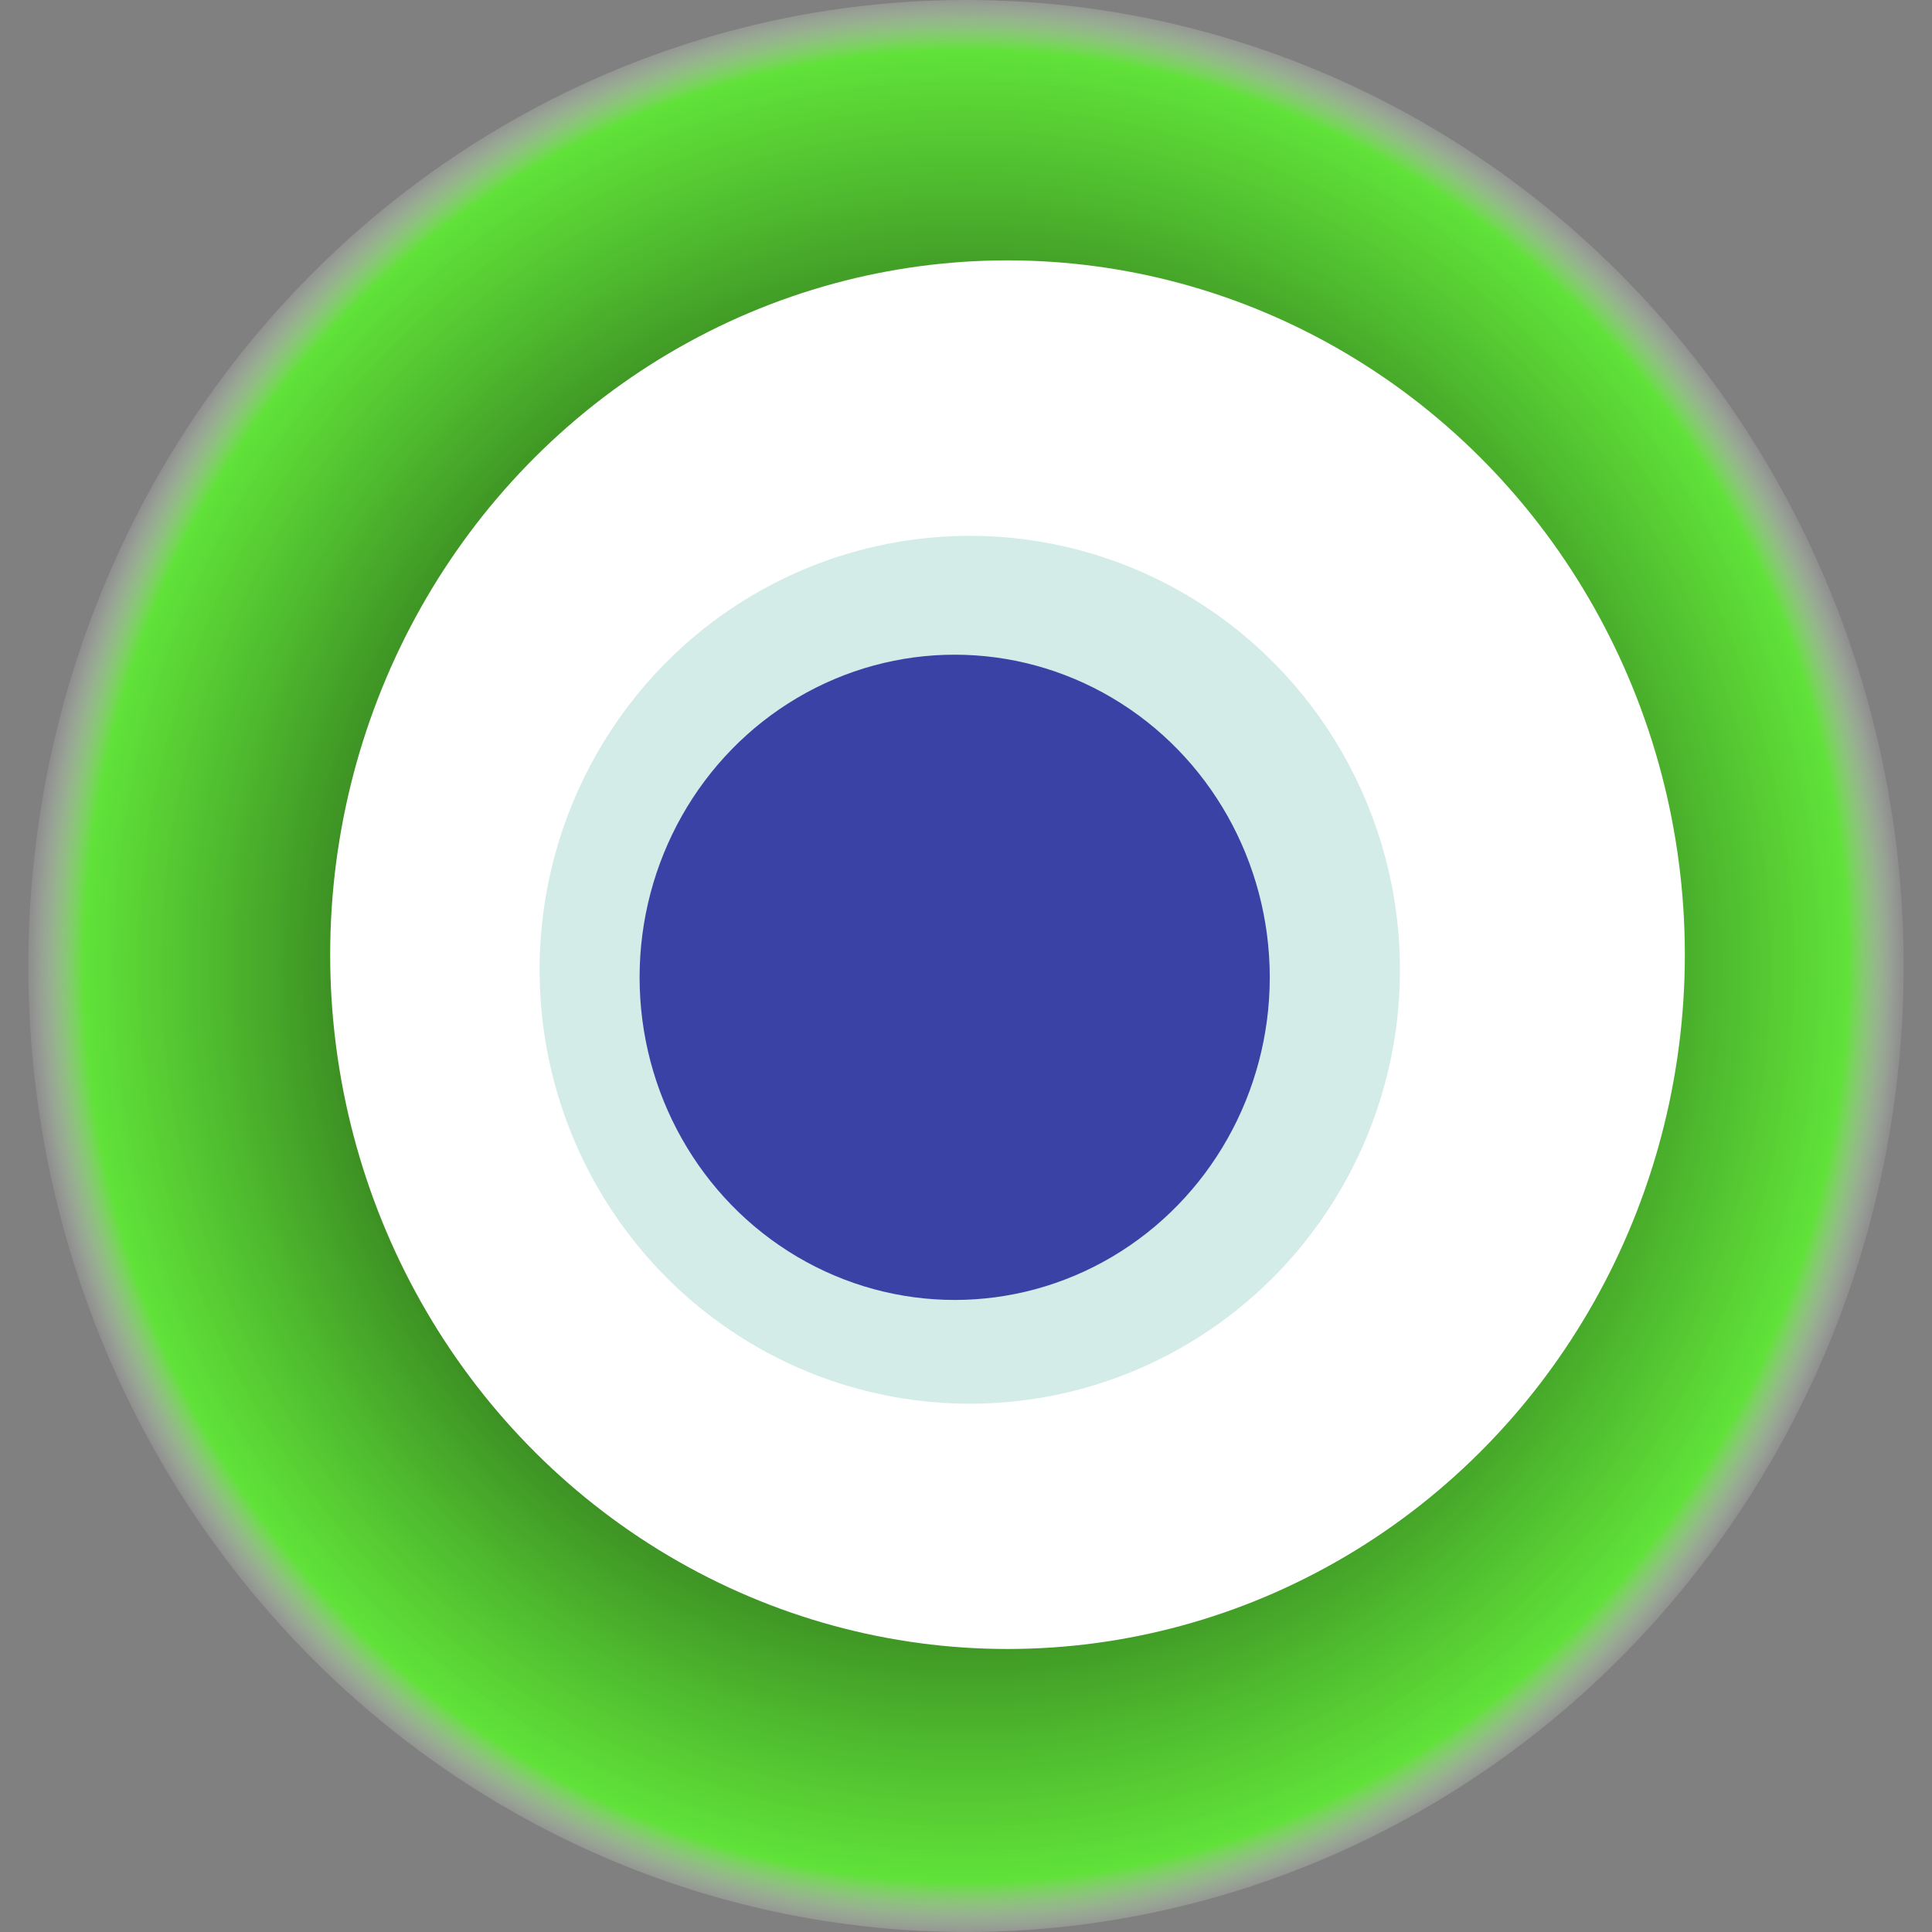
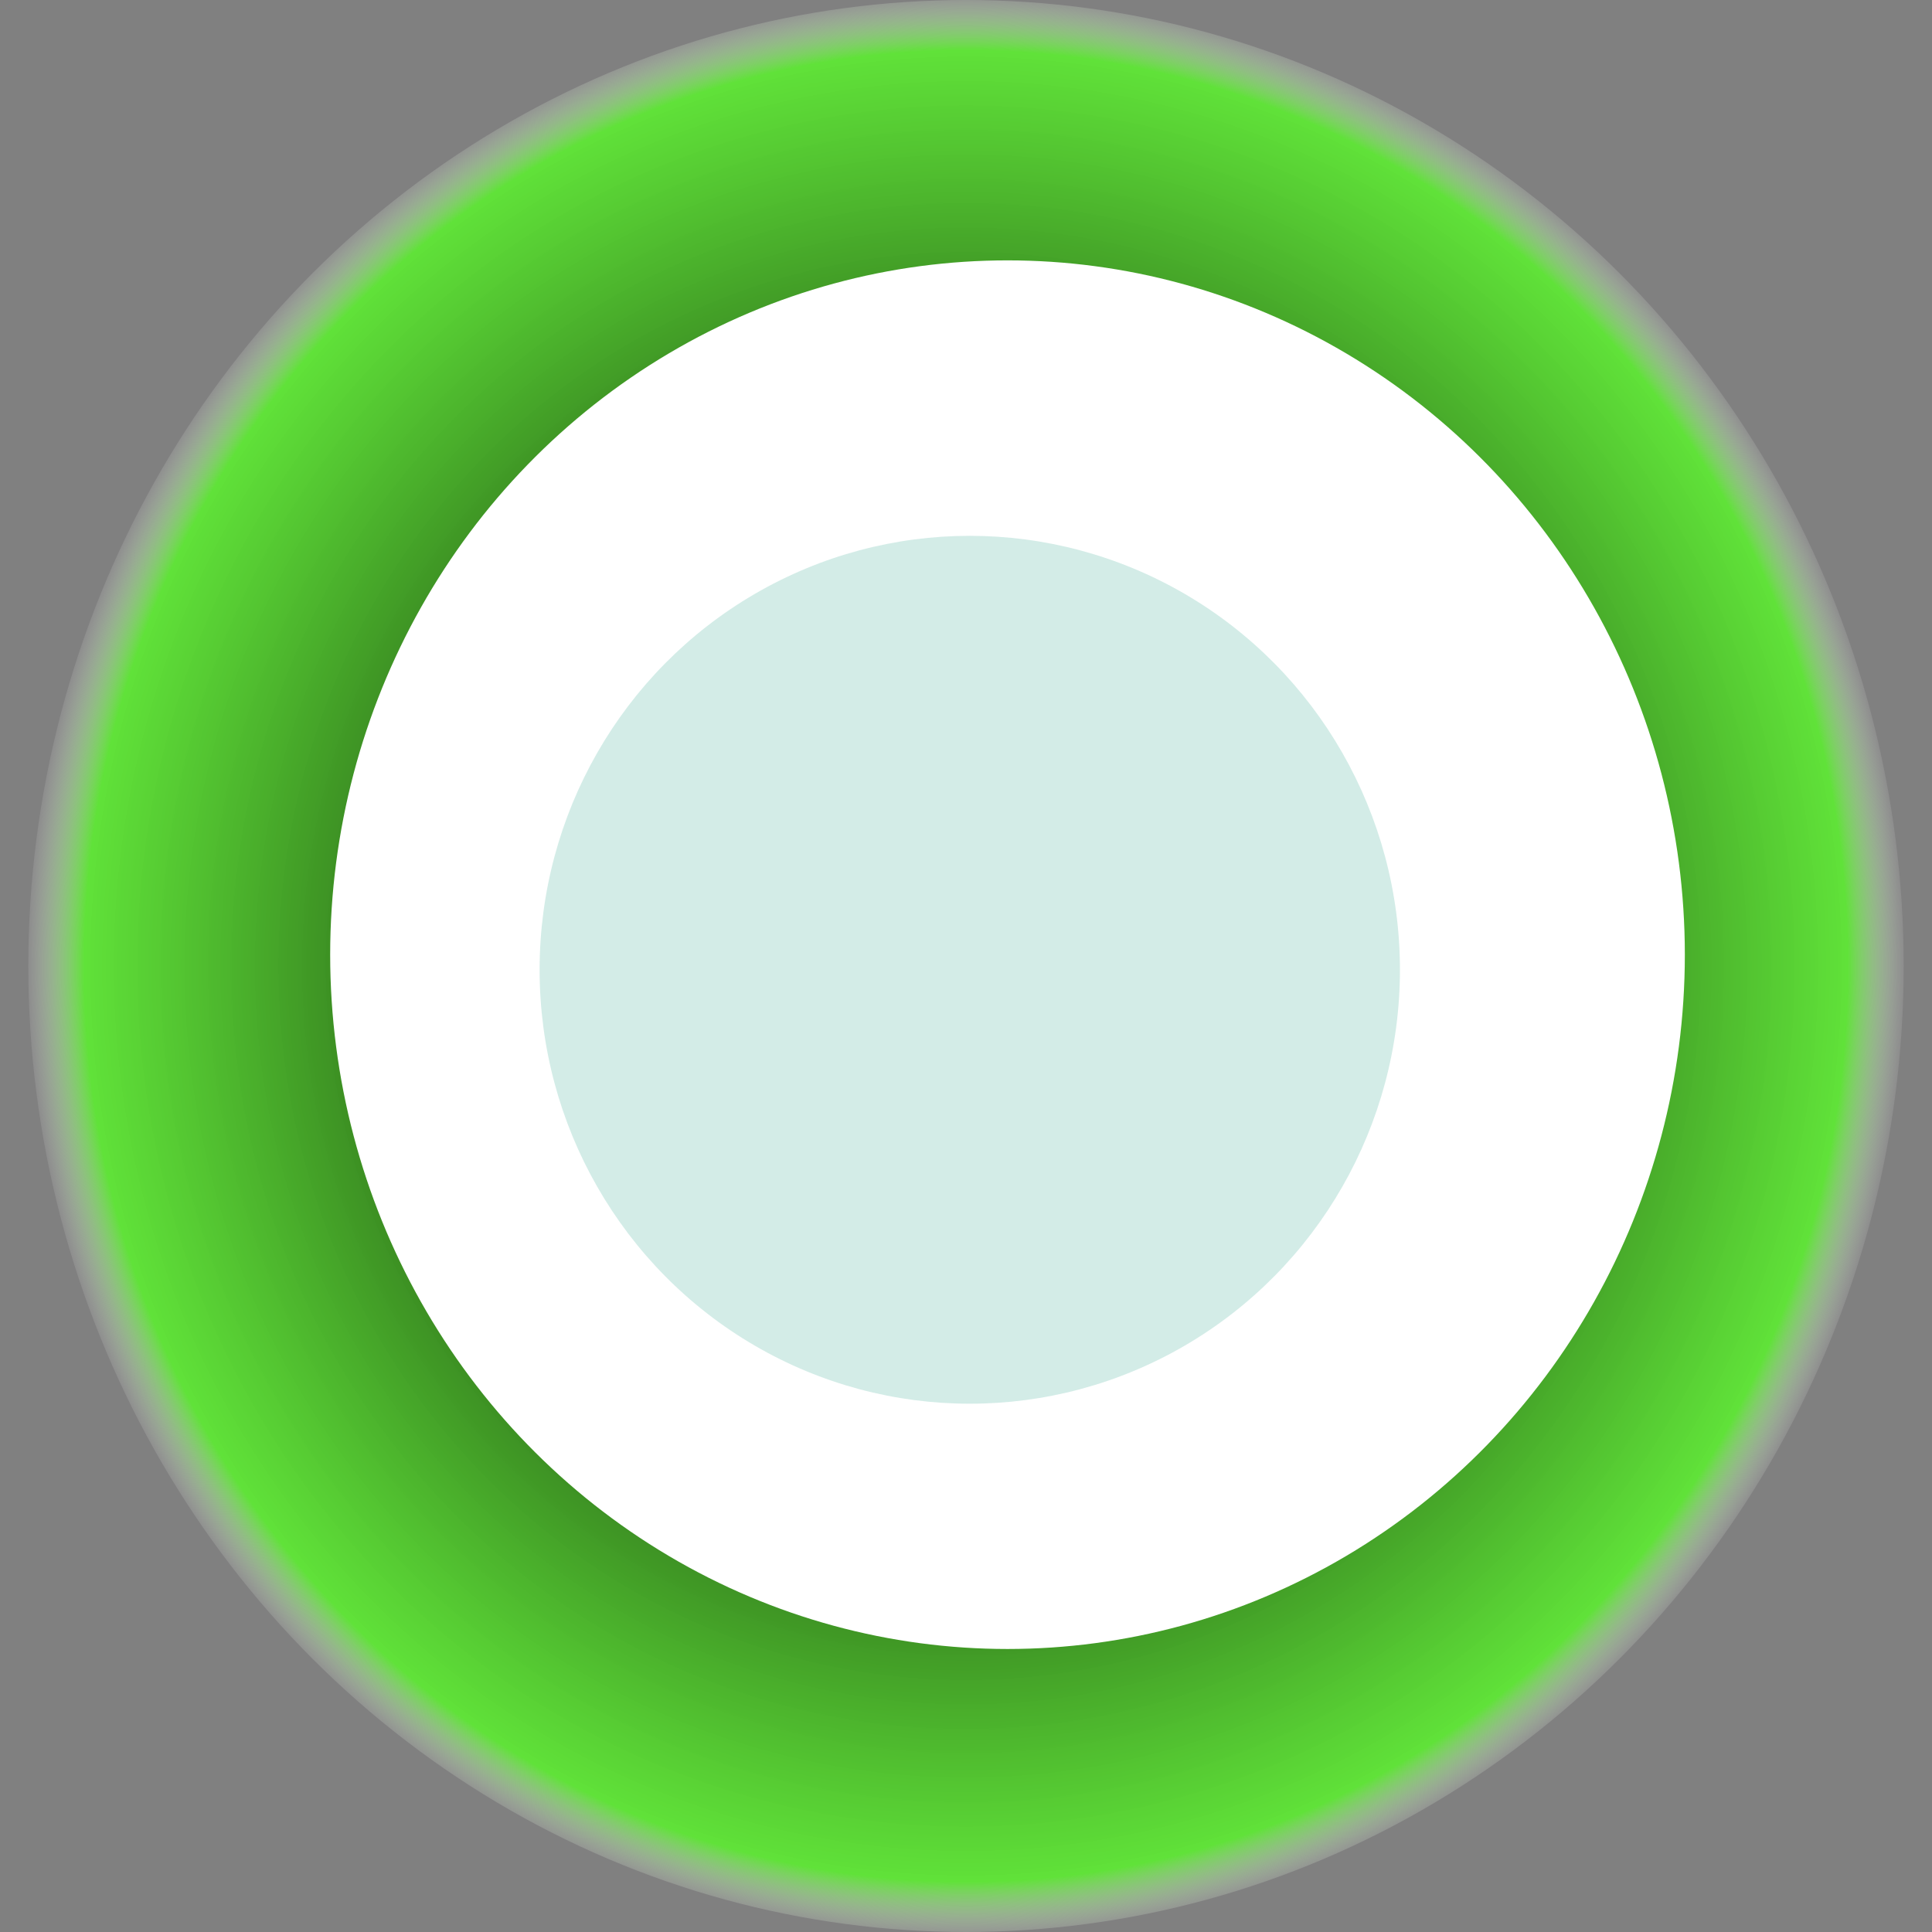
<svg xmlns="http://www.w3.org/2000/svg" width="1024" height="1024">
  <rect width="100%" height="100%" fill="#808080" stroke="none" />
  <g>
    <title>0xa78fe32ed8d0a50eee69ea175487a9bb0e73d248</title>
    <ellipse ry="512" rx="497" cy="512" cx="512" fill="url(#e_1_g)" />
    <ellipse ry="368" rx="359" cy="506" cx="534" fill="#FFF" />
    <ellipse ry="230" rx="228" cy="514" cx="514" fill="rgba(39,163,135,0.2)" />
-     <ellipse ry="171" rx="167" cy="518" cx="506" fill="rgba(22, 24, 150, 0.8)" />
    <animateTransform attributeName="transform" begin="0s" dur="20s" type="rotate" from="360 512 512" to="0 512 512" repeatCount="indefinite" />
    <defs>
      <radialGradient id="e_1_g">
        <stop offset="30%" stop-color="#000" />
        <stop offset="94%" stop-color="rgba(88,250,39,0.8)" />
        <stop offset="100%" stop-color="rgba(255,255,255,0.1)" />
      </radialGradient>
    </defs>
  </g>
</svg>